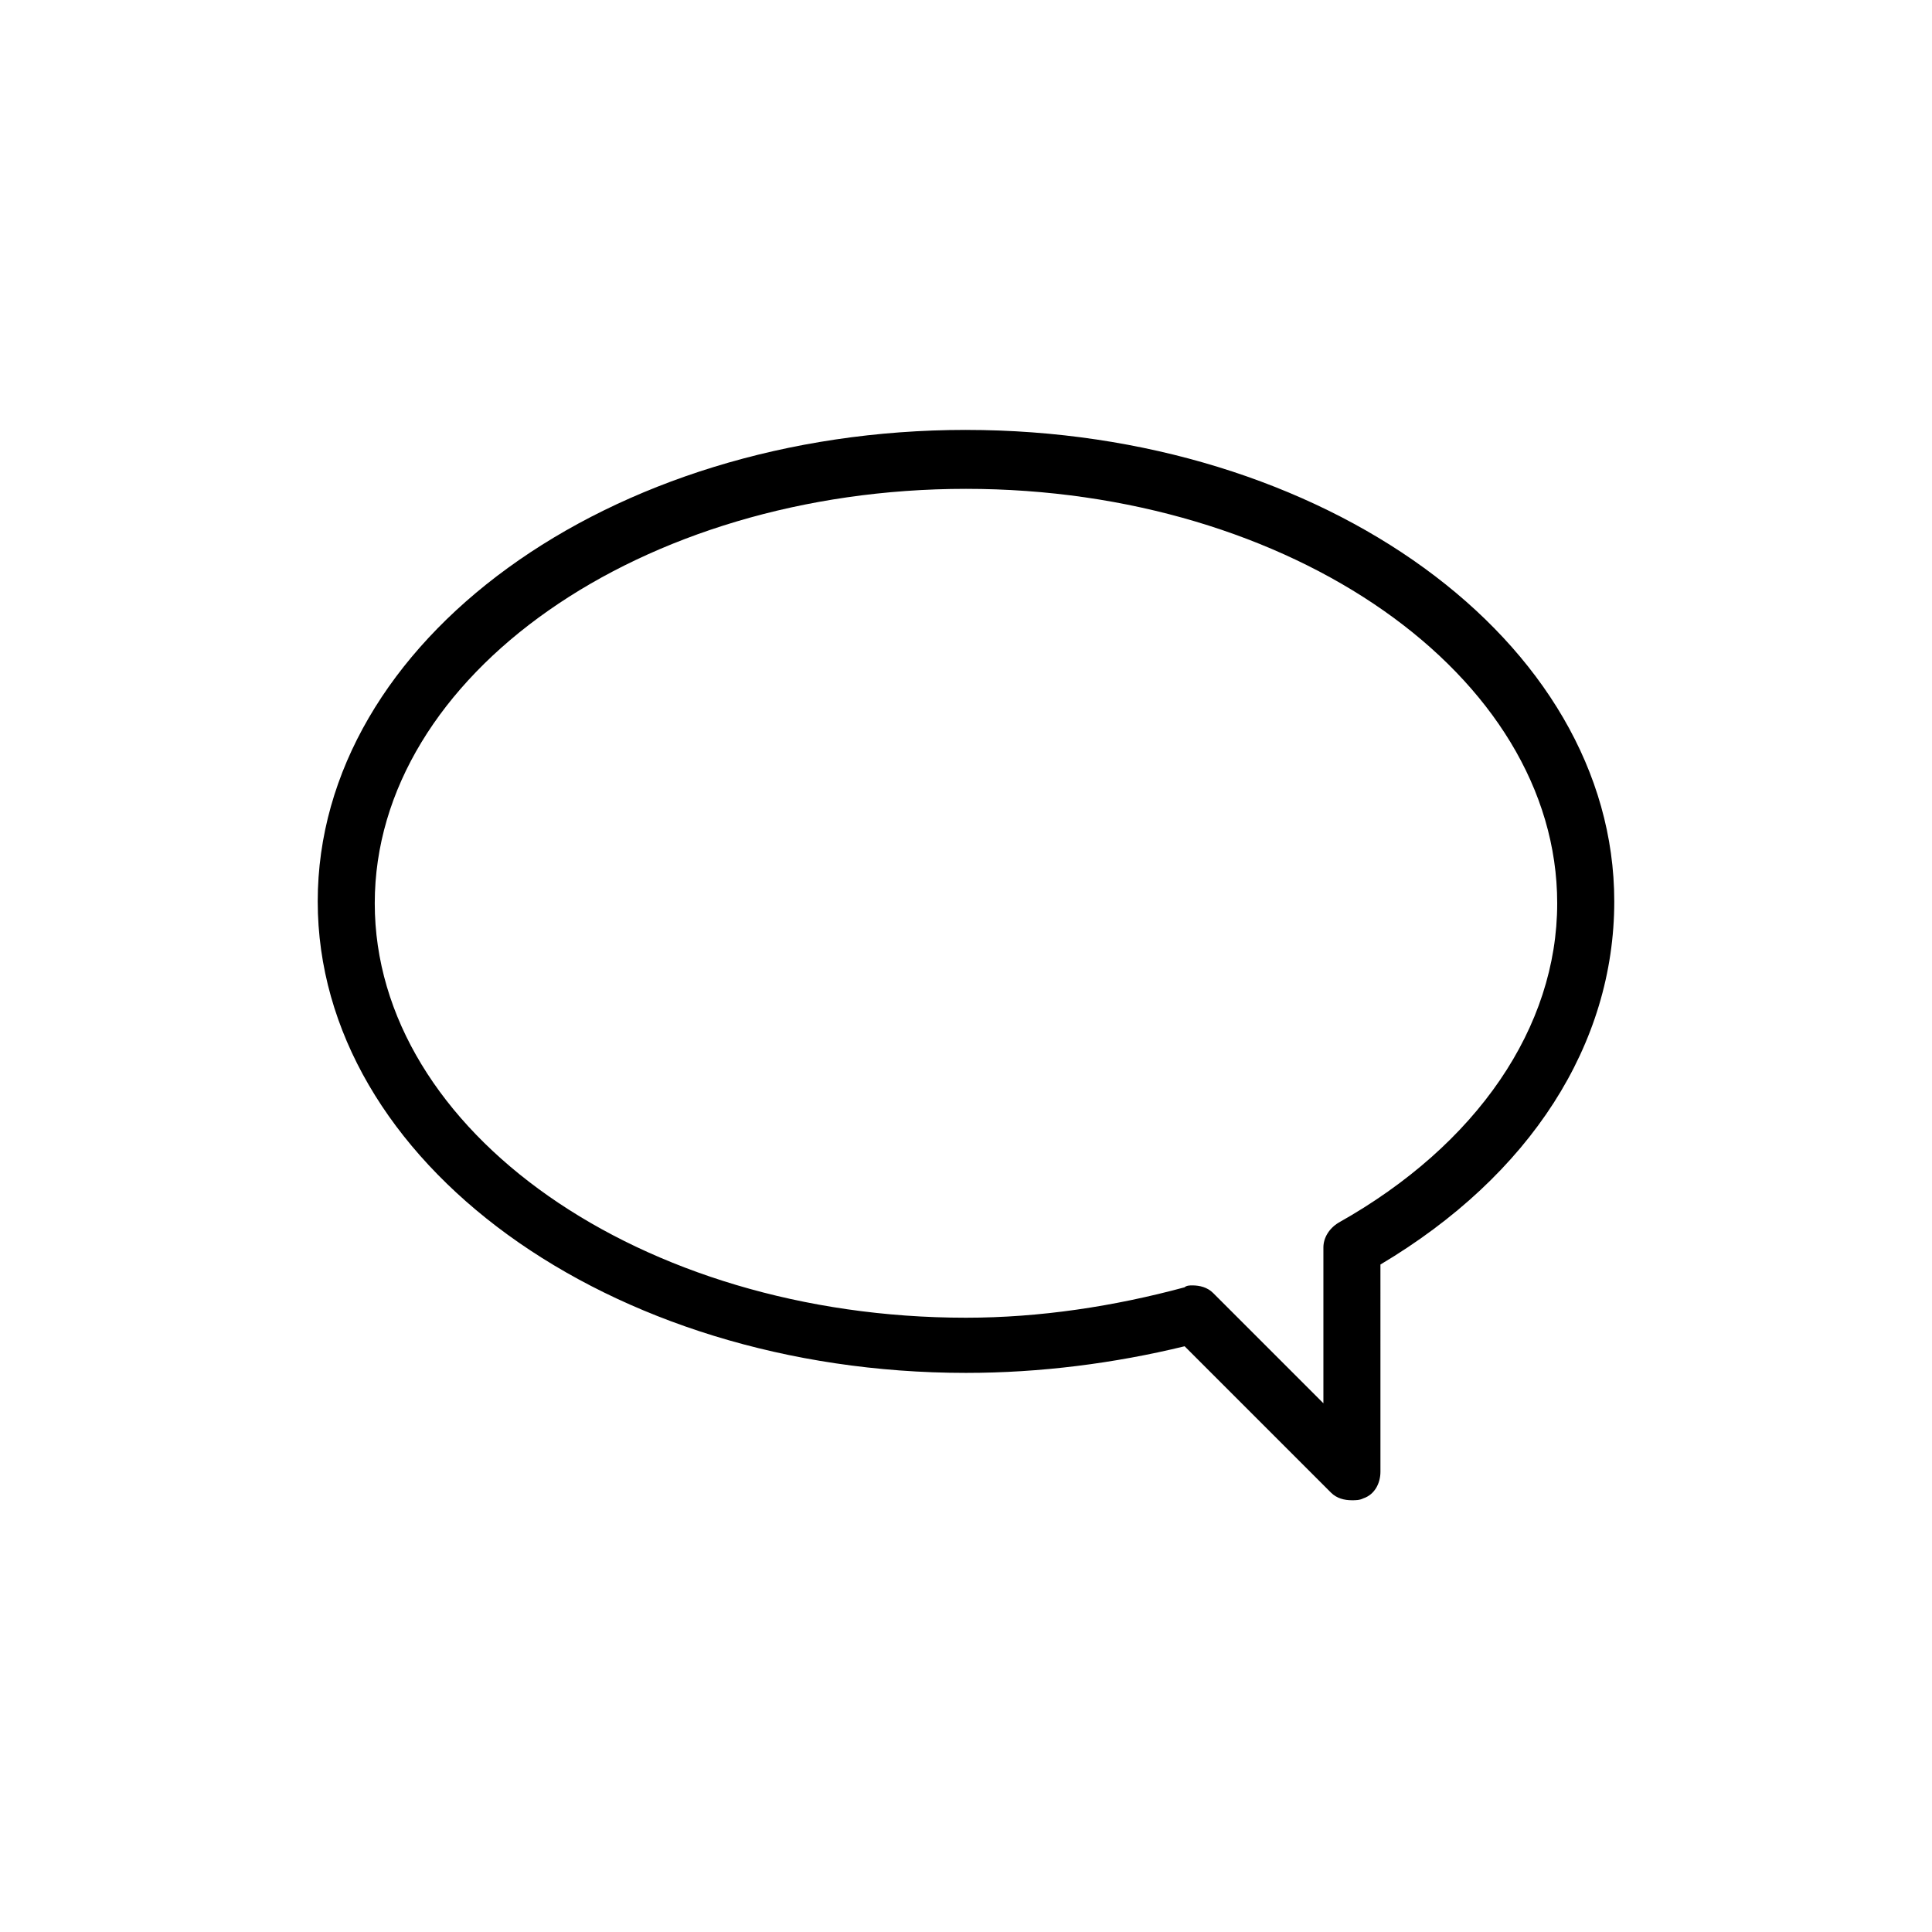
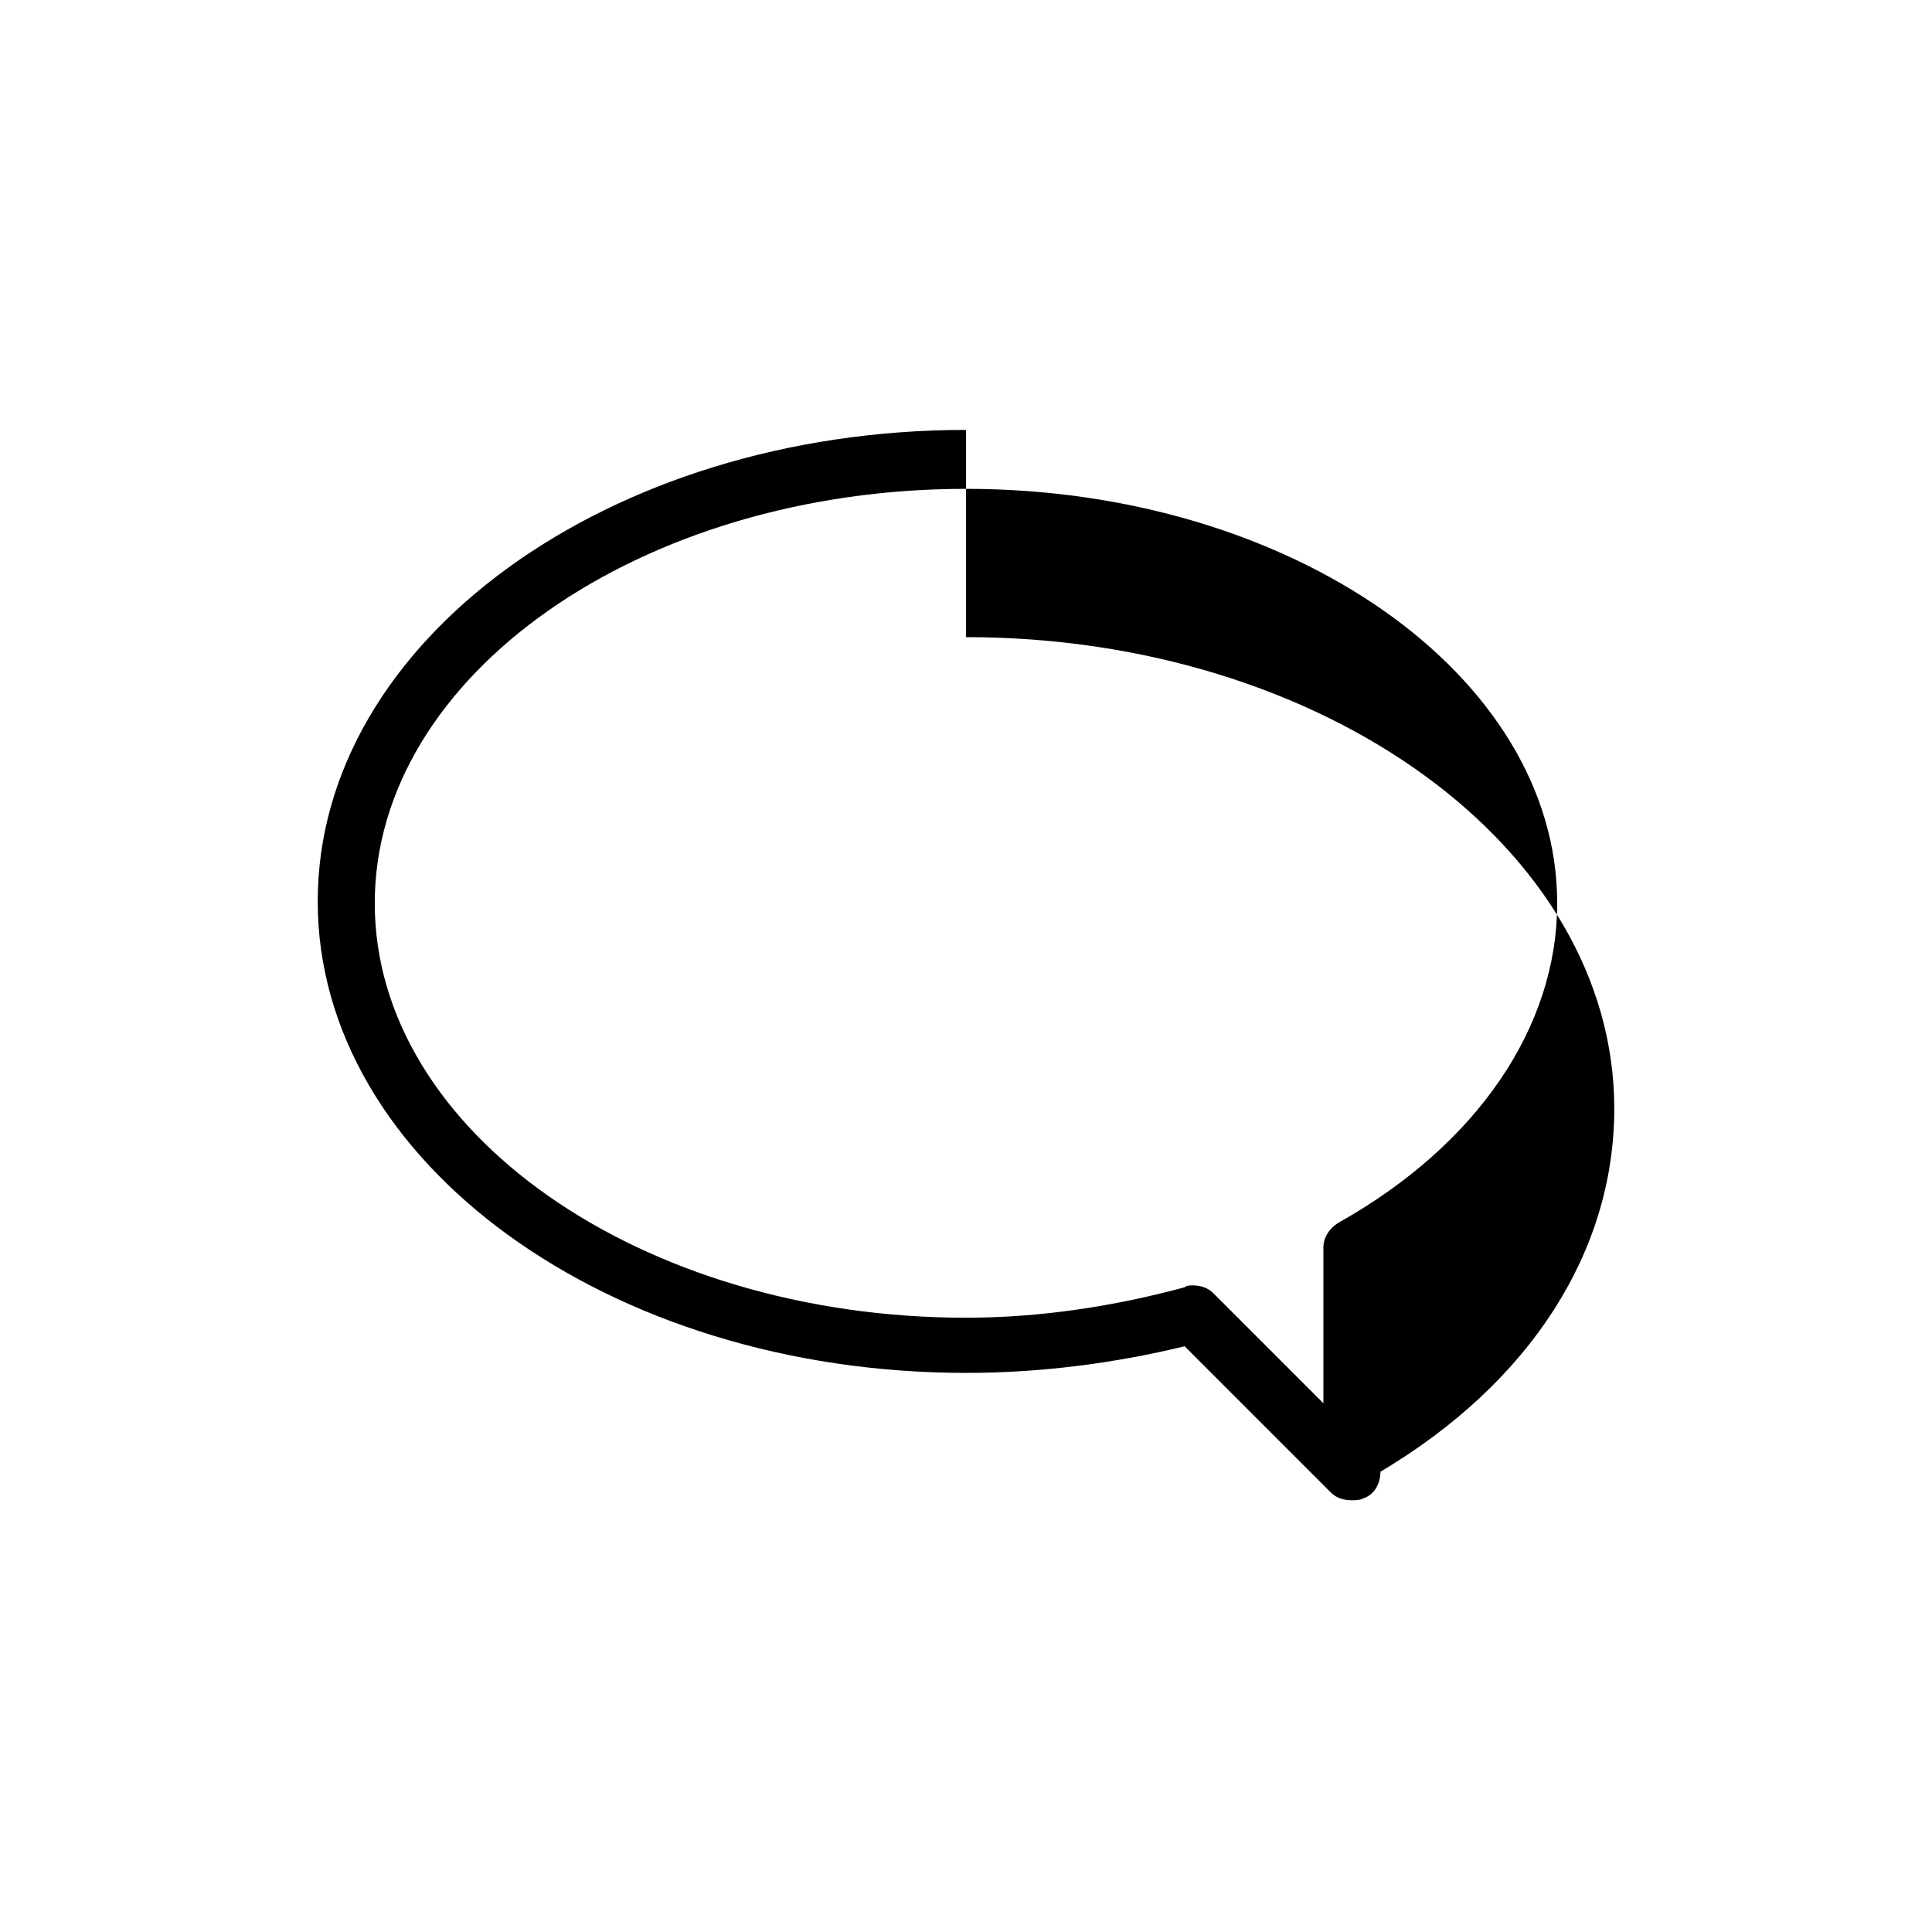
<svg xmlns="http://www.w3.org/2000/svg" fill="#000000" width="800px" height="800px" version="1.1" viewBox="144 144 512 512">
-   <path d="m400 257.93c-94.715 0-171.8 55.922-171.8 124.95 0 69.023 77.082 124.95 171.8 124.95 19.648 0 39.297-2.519 57.938-7.055l38.793 38.793c1.512 1.512 3.527 2.016 5.543 2.016 1.008 0 2.016 0 3.023-0.504 3.023-1.008 4.535-4.031 4.535-7.055l-0.004-54.914c39.801-23.68 61.969-58.441 61.969-96.227 0-69.023-77.082-124.95-171.8-124.95zm98.746 210.09c-2.519 1.512-4.031 4.031-4.031 6.551v41.312l-29.223-29.223c-1.512-1.512-3.527-2.016-5.543-2.016-0.504 0-1.512 0-2.016 0.504-18.641 5.039-38.289 8.062-57.938 8.062-86.152 0-156.68-49.375-156.68-109.83 0-60.457 70.535-109.83 156.68-109.83 86.152 0 156.68 49.375 156.68 109.83 0.004 32.75-21.156 63.984-57.934 84.641z" />
+   <path d="m400 257.93c-94.715 0-171.8 55.922-171.8 124.95 0 69.023 77.082 124.95 171.8 124.95 19.648 0 39.297-2.519 57.938-7.055l38.793 38.793c1.512 1.512 3.527 2.016 5.543 2.016 1.008 0 2.016 0 3.023-0.504 3.023-1.008 4.535-4.031 4.535-7.055c39.801-23.68 61.969-58.441 61.969-96.227 0-69.023-77.082-124.95-171.8-124.95zm98.746 210.09c-2.519 1.512-4.031 4.031-4.031 6.551v41.312l-29.223-29.223c-1.512-1.512-3.527-2.016-5.543-2.016-0.504 0-1.512 0-2.016 0.504-18.641 5.039-38.289 8.062-57.938 8.062-86.152 0-156.68-49.375-156.68-109.83 0-60.457 70.535-109.83 156.68-109.83 86.152 0 156.68 49.375 156.68 109.83 0.004 32.75-21.156 63.984-57.934 84.641z" />
</svg>